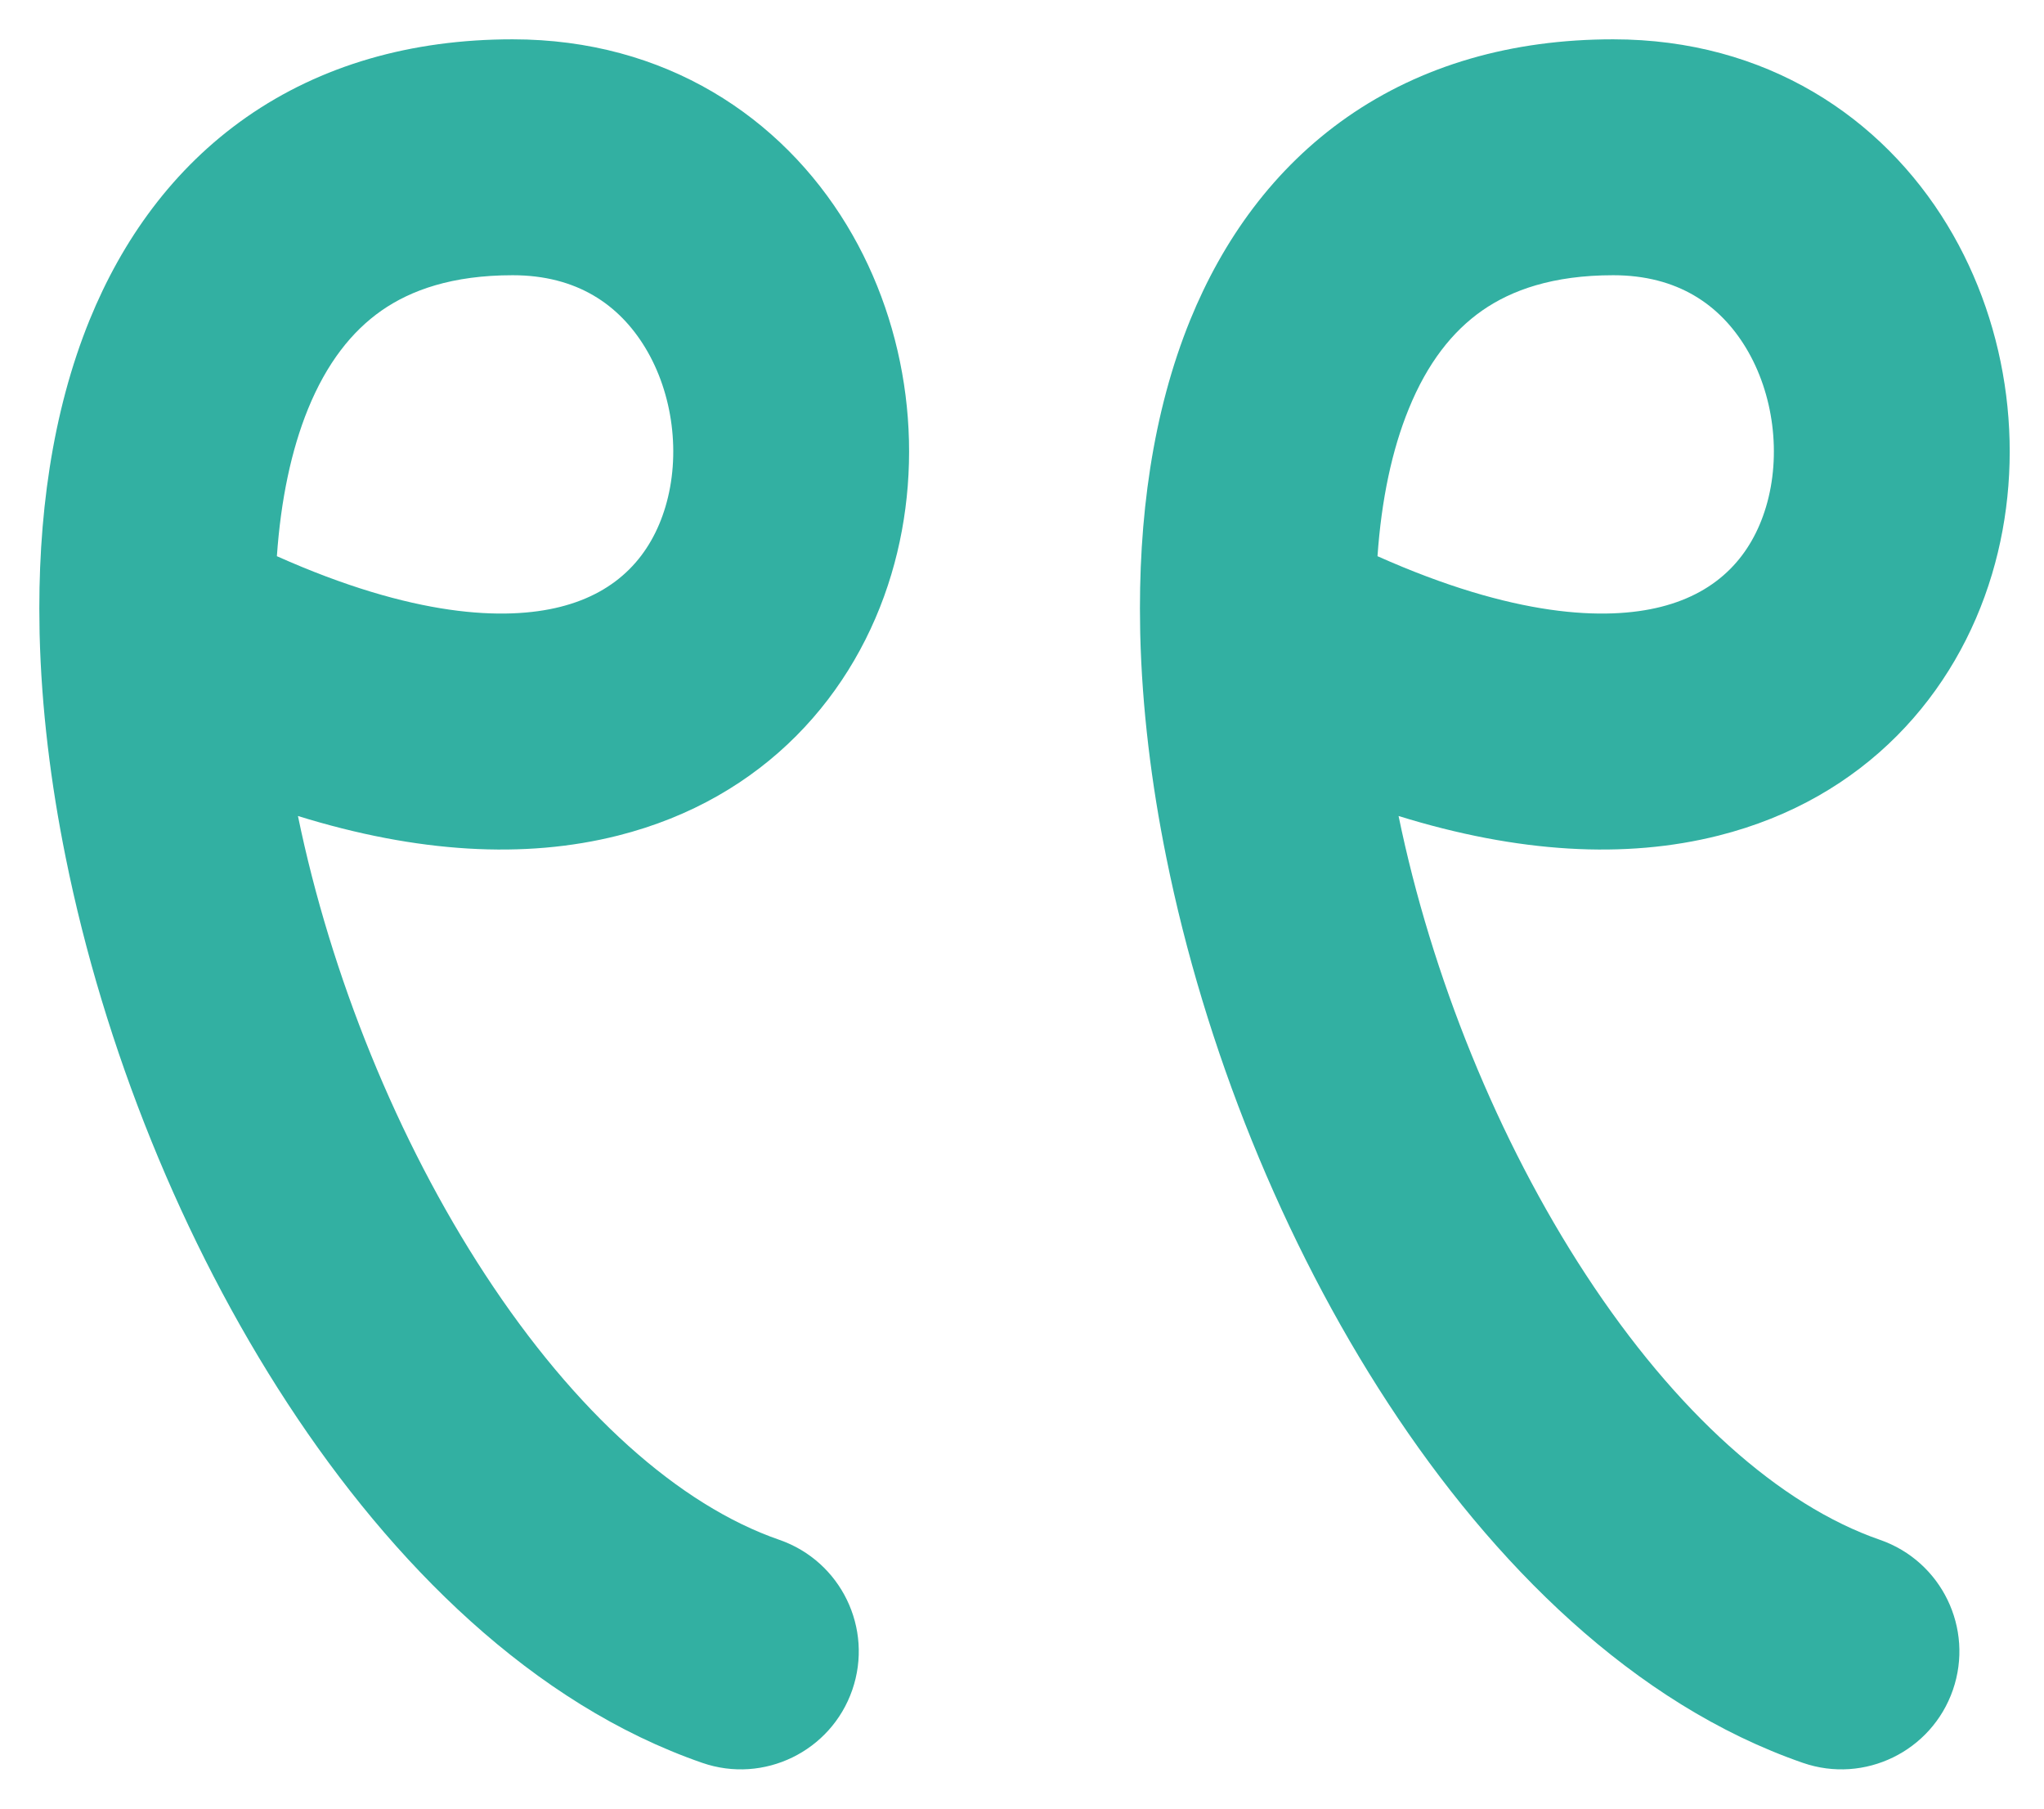
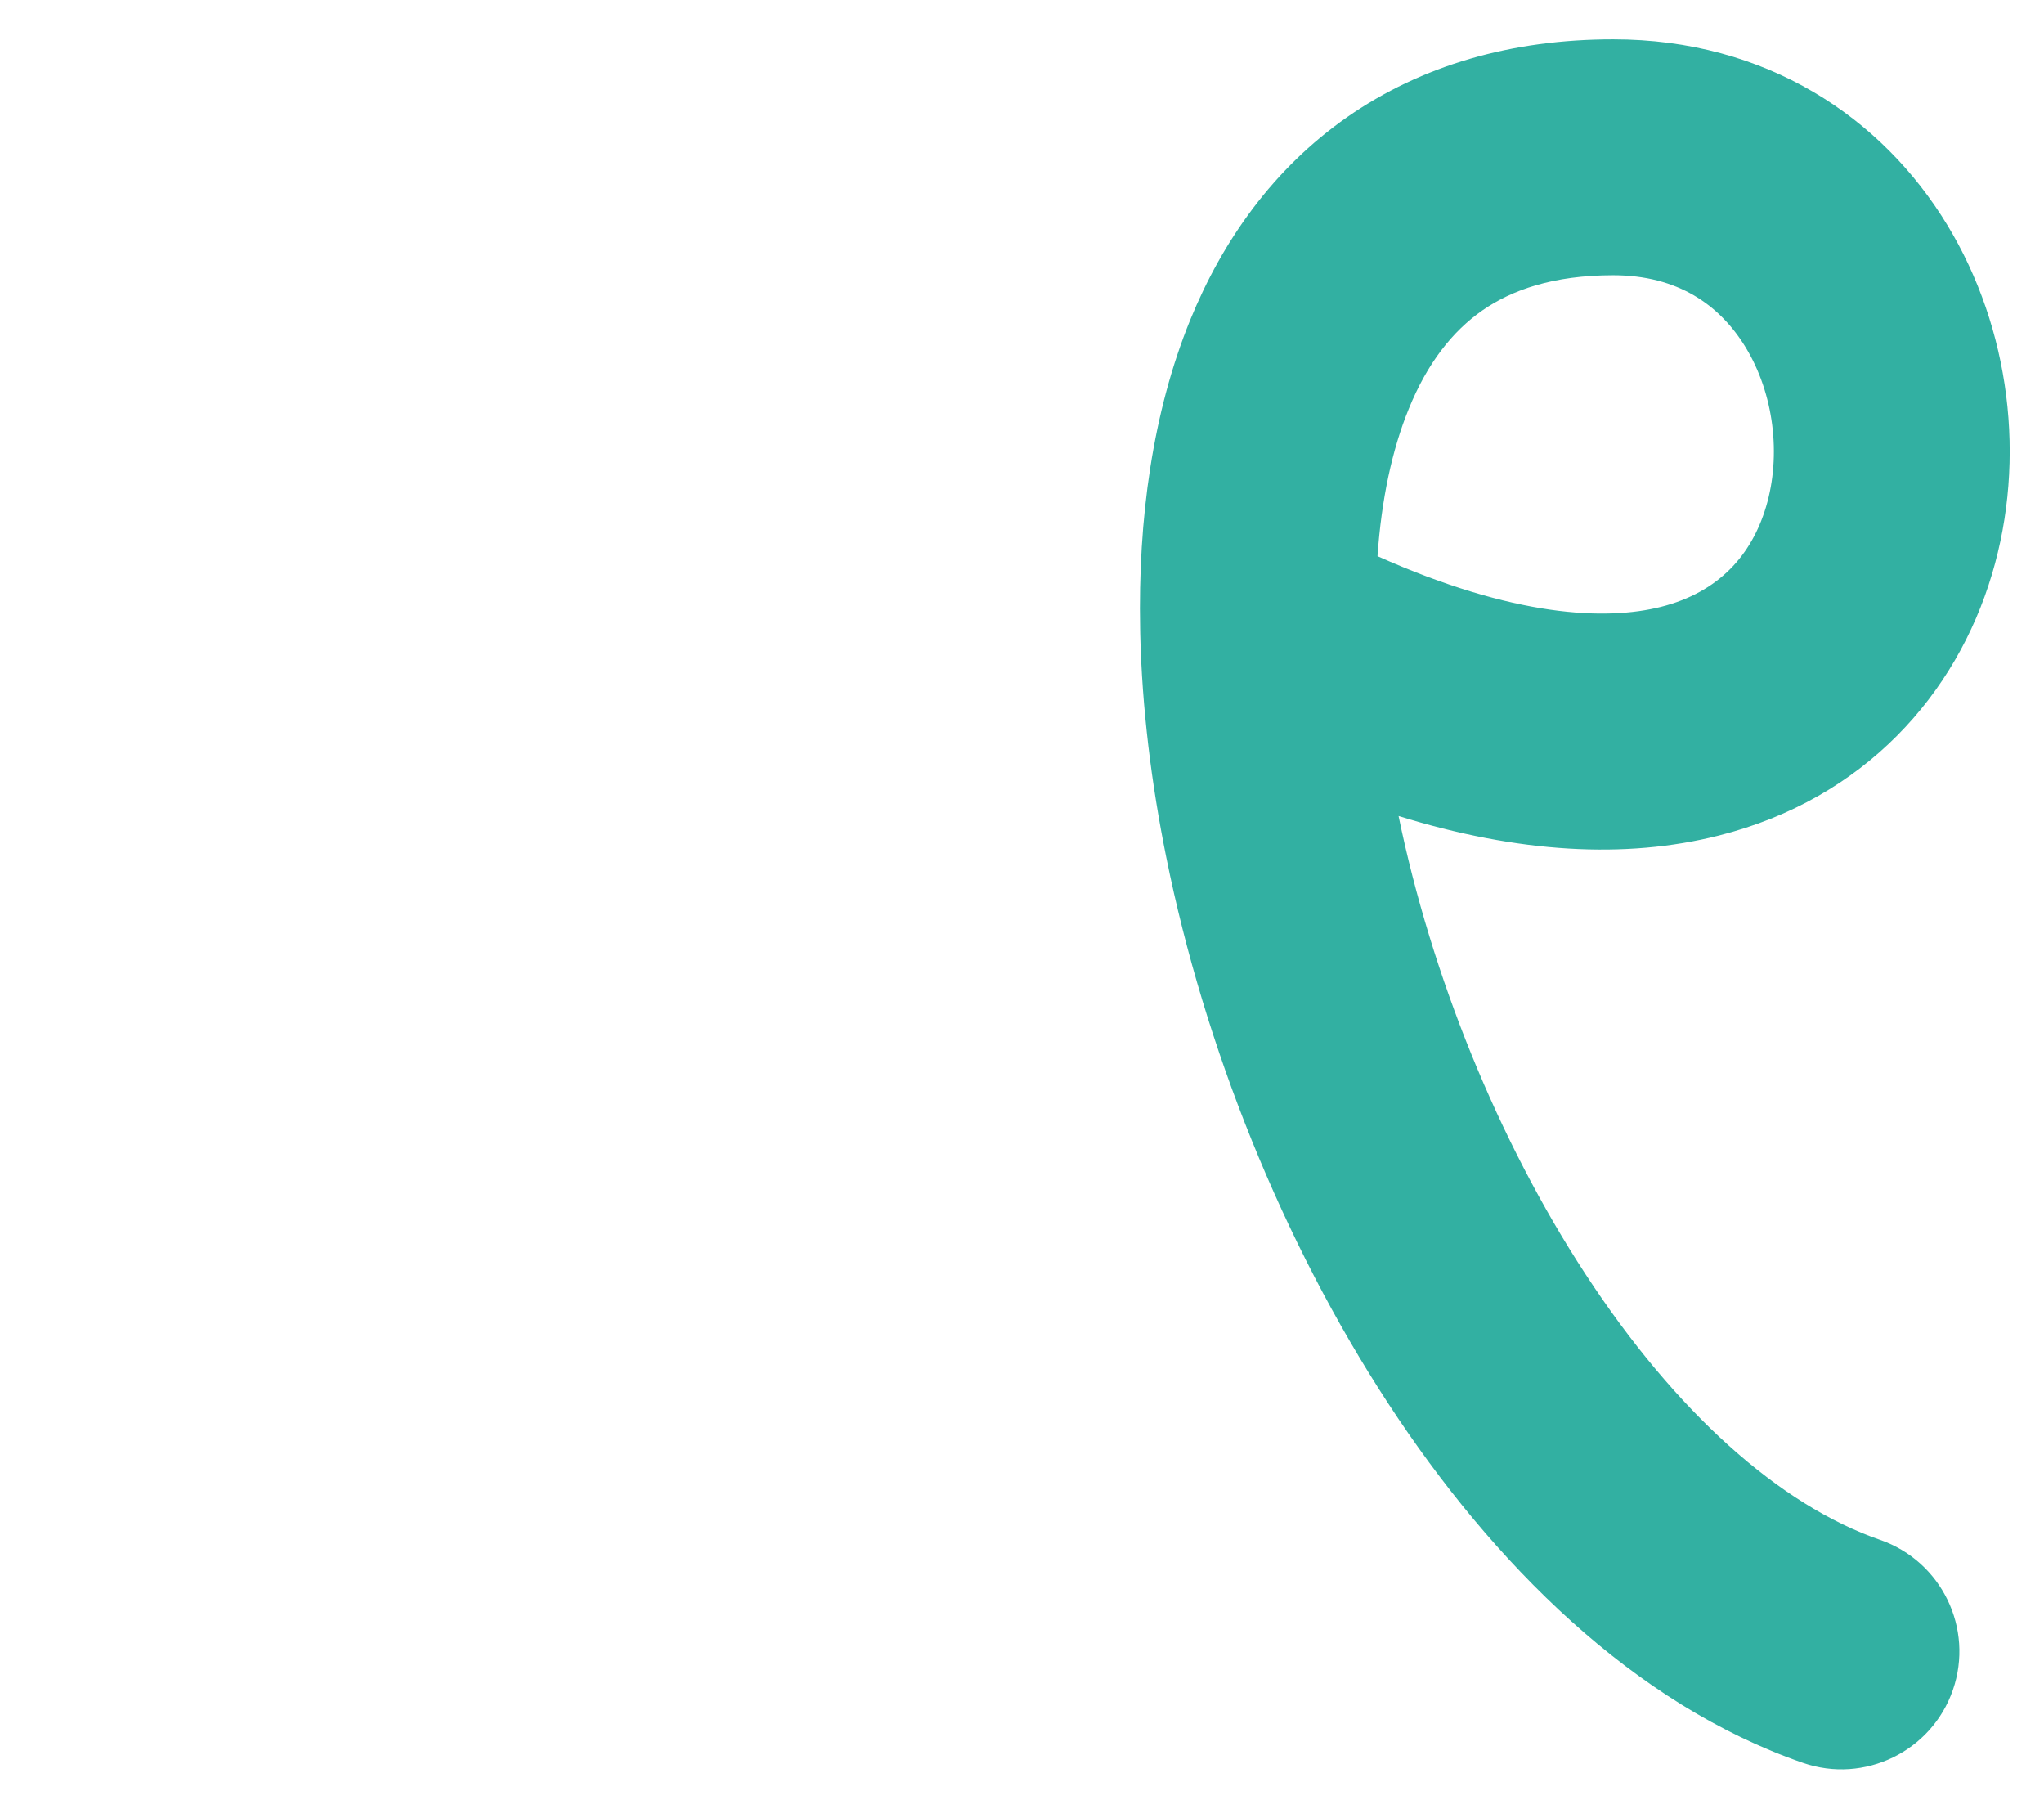
<svg xmlns="http://www.w3.org/2000/svg" width="26" height="23" viewBox="0 0 26 23" fill="none">
-   <path fill-rule="evenodd" clip-rule="evenodd" d="M6.171 16.208C7.317 17.96 8.638 19.141 9.914 19.582C10.697 19.854 11.112 20.708 10.841 21.491C10.57 22.273 9.715 22.689 8.933 22.418C6.778 21.672 4.99 19.884 3.66 17.85C2.313 15.791 1.321 13.31 0.836 10.906C0.645 9.964 0.527 9.004 0.504 8.064C0.503 8.043 0.503 8.021 0.503 7.999C0.475 6.597 0.662 5.243 1.14 4.068C1.553 3.056 2.198 2.144 3.138 1.488C4.083 0.83 5.228 0.5 6.521 0.5C8.47 0.5 9.942 1.496 10.771 2.863C11.57 4.18 11.777 5.838 11.338 7.304C10.885 8.821 9.726 10.156 7.861 10.626C6.676 10.925 5.312 10.849 3.79 10.377C4.208 12.406 5.054 14.501 6.171 16.208ZM3.522 7.073C5.261 7.849 6.428 7.894 7.128 7.717C7.867 7.531 8.282 7.054 8.464 6.446C8.661 5.787 8.563 5.007 8.206 4.419C7.878 3.879 7.342 3.5 6.521 3.5C5.751 3.5 5.226 3.69 4.854 3.949C4.476 4.213 4.156 4.617 3.918 5.201C3.706 5.722 3.572 6.355 3.522 7.073Z" fill="#32B0A2" />
  <path fill-rule="evenodd" clip-rule="evenodd" d="M20.171 16.208C21.317 17.96 22.639 19.141 23.914 19.582C24.697 19.854 25.112 20.708 24.841 21.491C24.57 22.273 23.715 22.689 22.933 22.418C20.778 21.672 18.99 19.884 17.66 17.85C16.313 15.791 15.321 13.31 14.836 10.906C14.645 9.964 14.527 9.004 14.504 8.064C14.503 8.043 14.503 8.021 14.503 7.999C14.475 6.597 14.662 5.243 15.14 4.068C15.553 3.056 16.198 2.144 17.138 1.488C18.083 0.83 19.228 0.5 20.52 0.5C22.47 0.5 23.942 1.496 24.771 2.863C25.57 4.18 25.777 5.838 25.338 7.304C24.885 8.821 23.726 10.156 21.861 10.626C20.676 10.925 19.312 10.849 17.79 10.377C18.208 12.406 19.054 14.501 20.171 16.208ZM17.522 7.073C19.261 7.849 20.428 7.894 21.128 7.717C21.867 7.531 22.282 7.054 22.464 6.446C22.661 5.787 22.563 5.007 22.206 4.419C21.878 3.879 21.342 3.5 20.52 3.5C19.751 3.5 19.226 3.69 18.854 3.949C18.476 4.213 18.156 4.617 17.919 5.201C17.706 5.722 17.572 6.355 17.522 7.073Z" fill="#32B0A2" />
</svg>